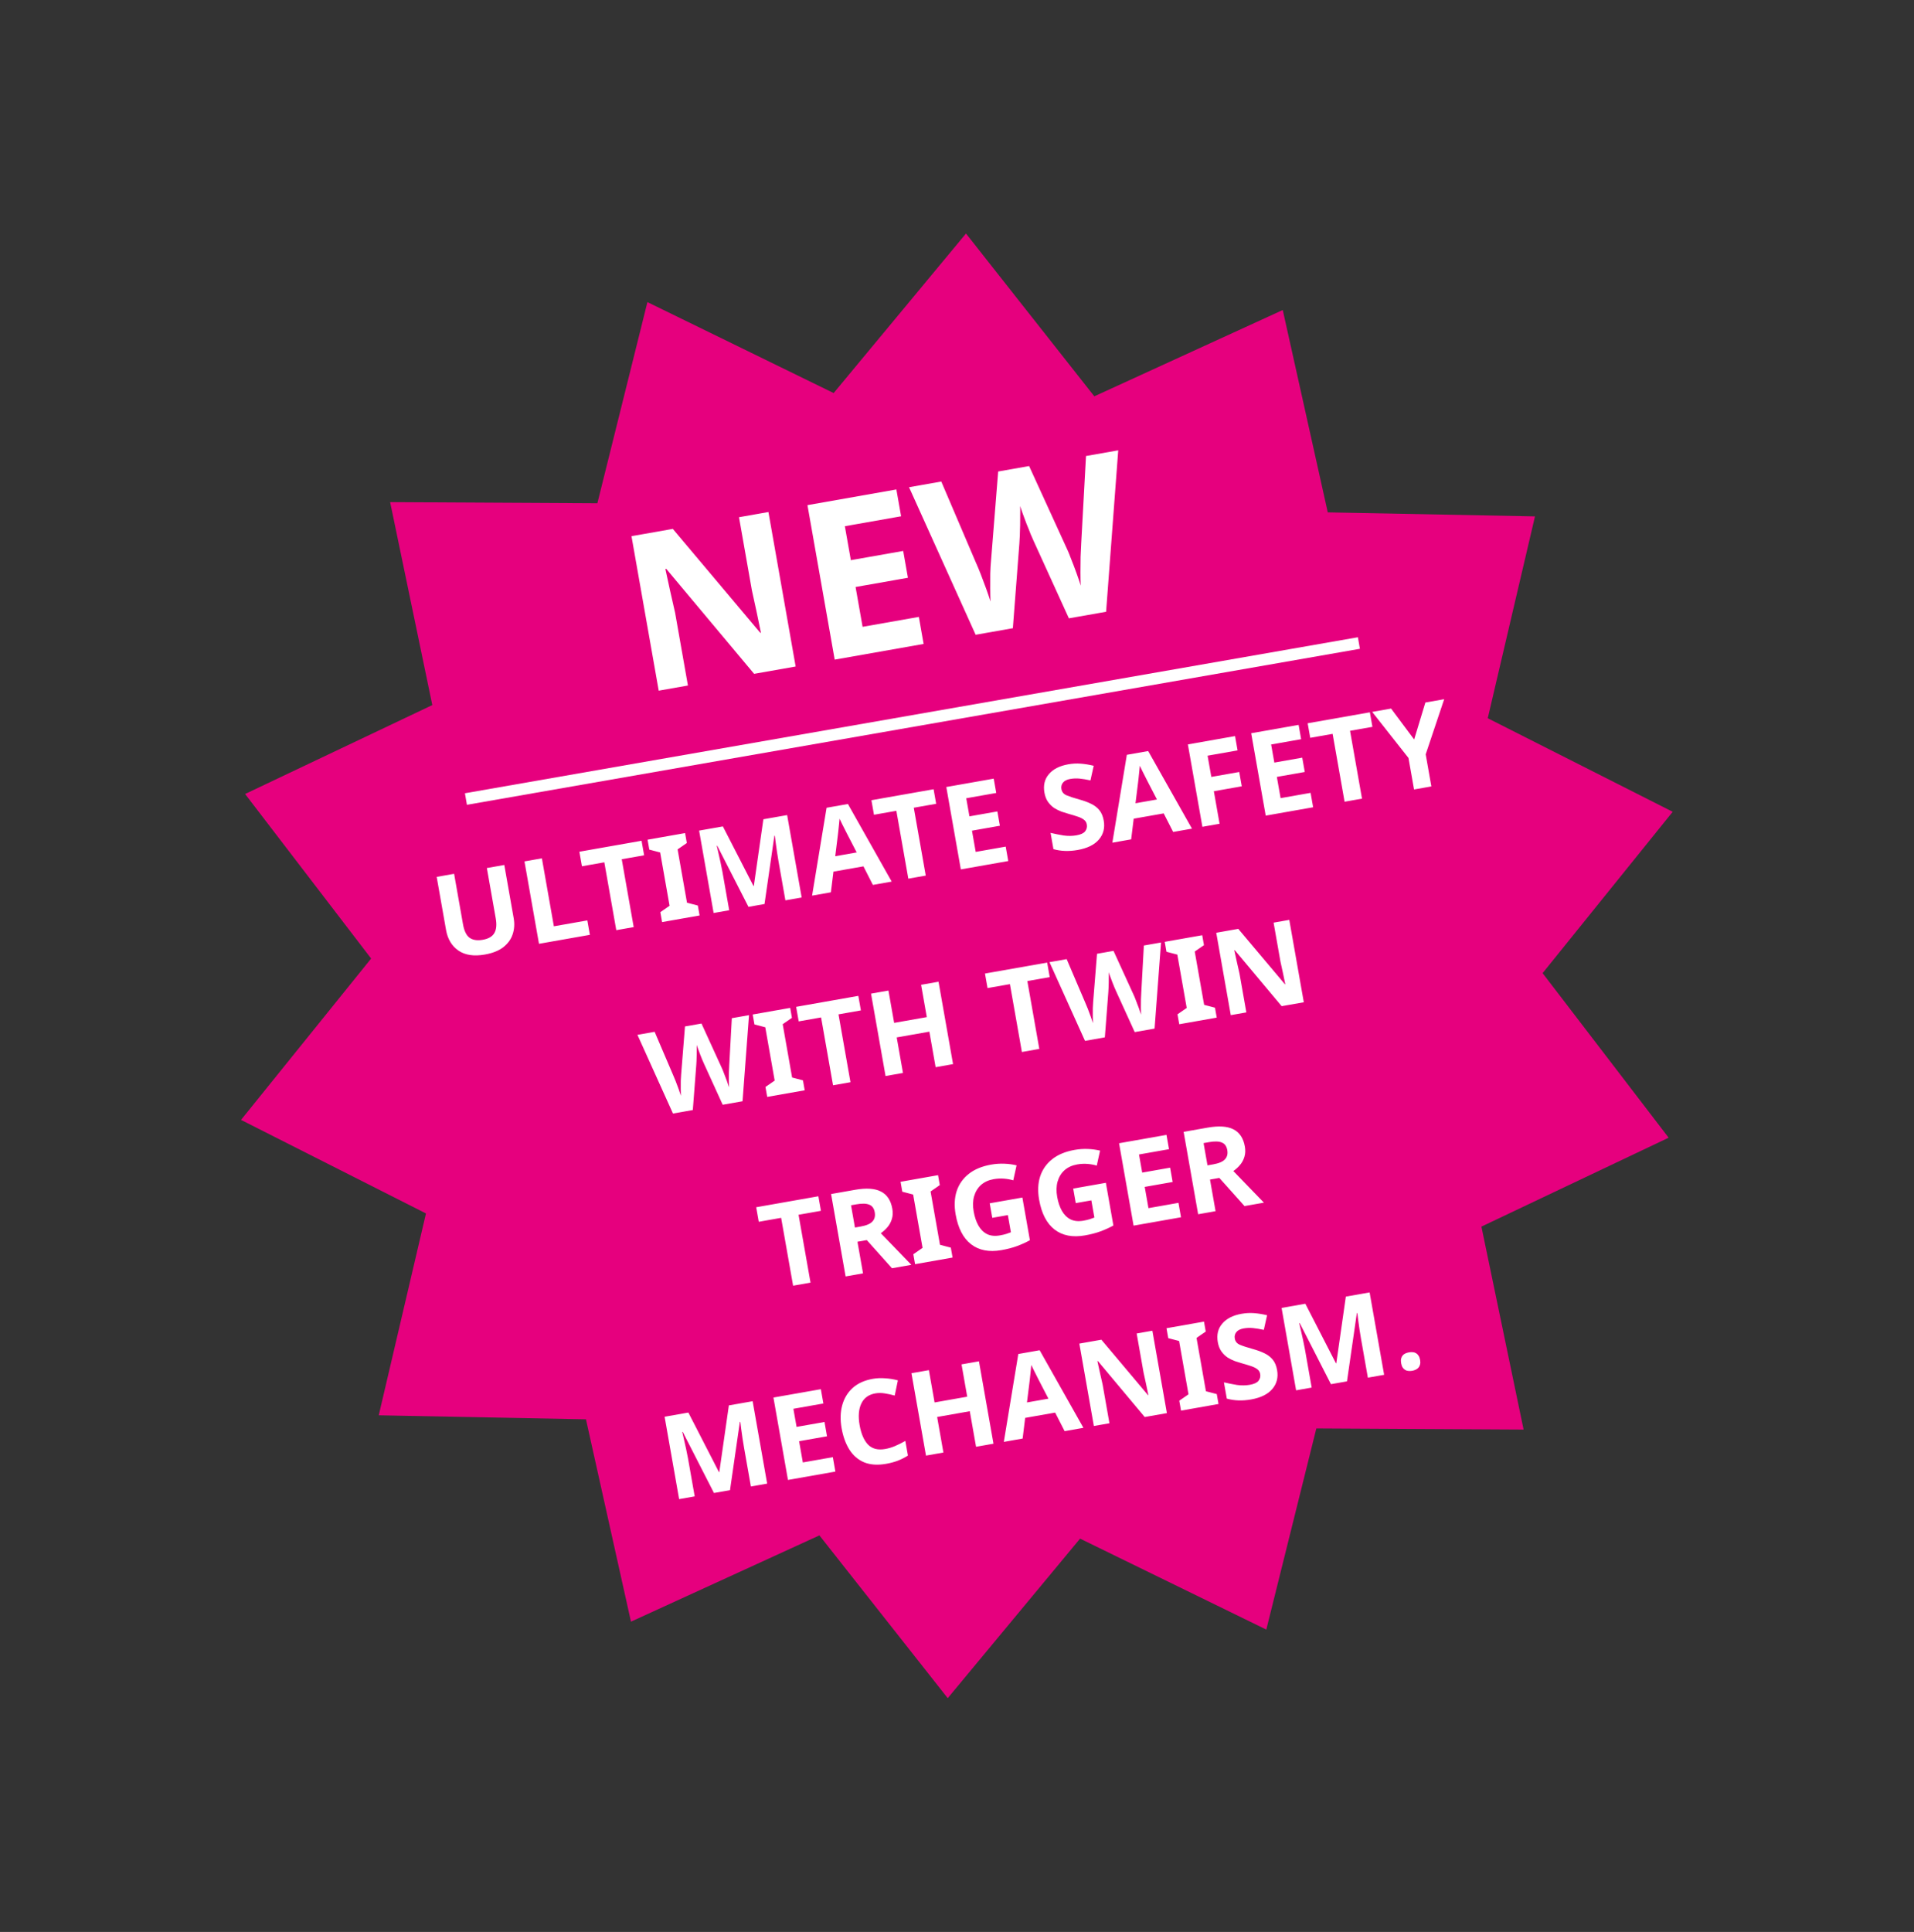
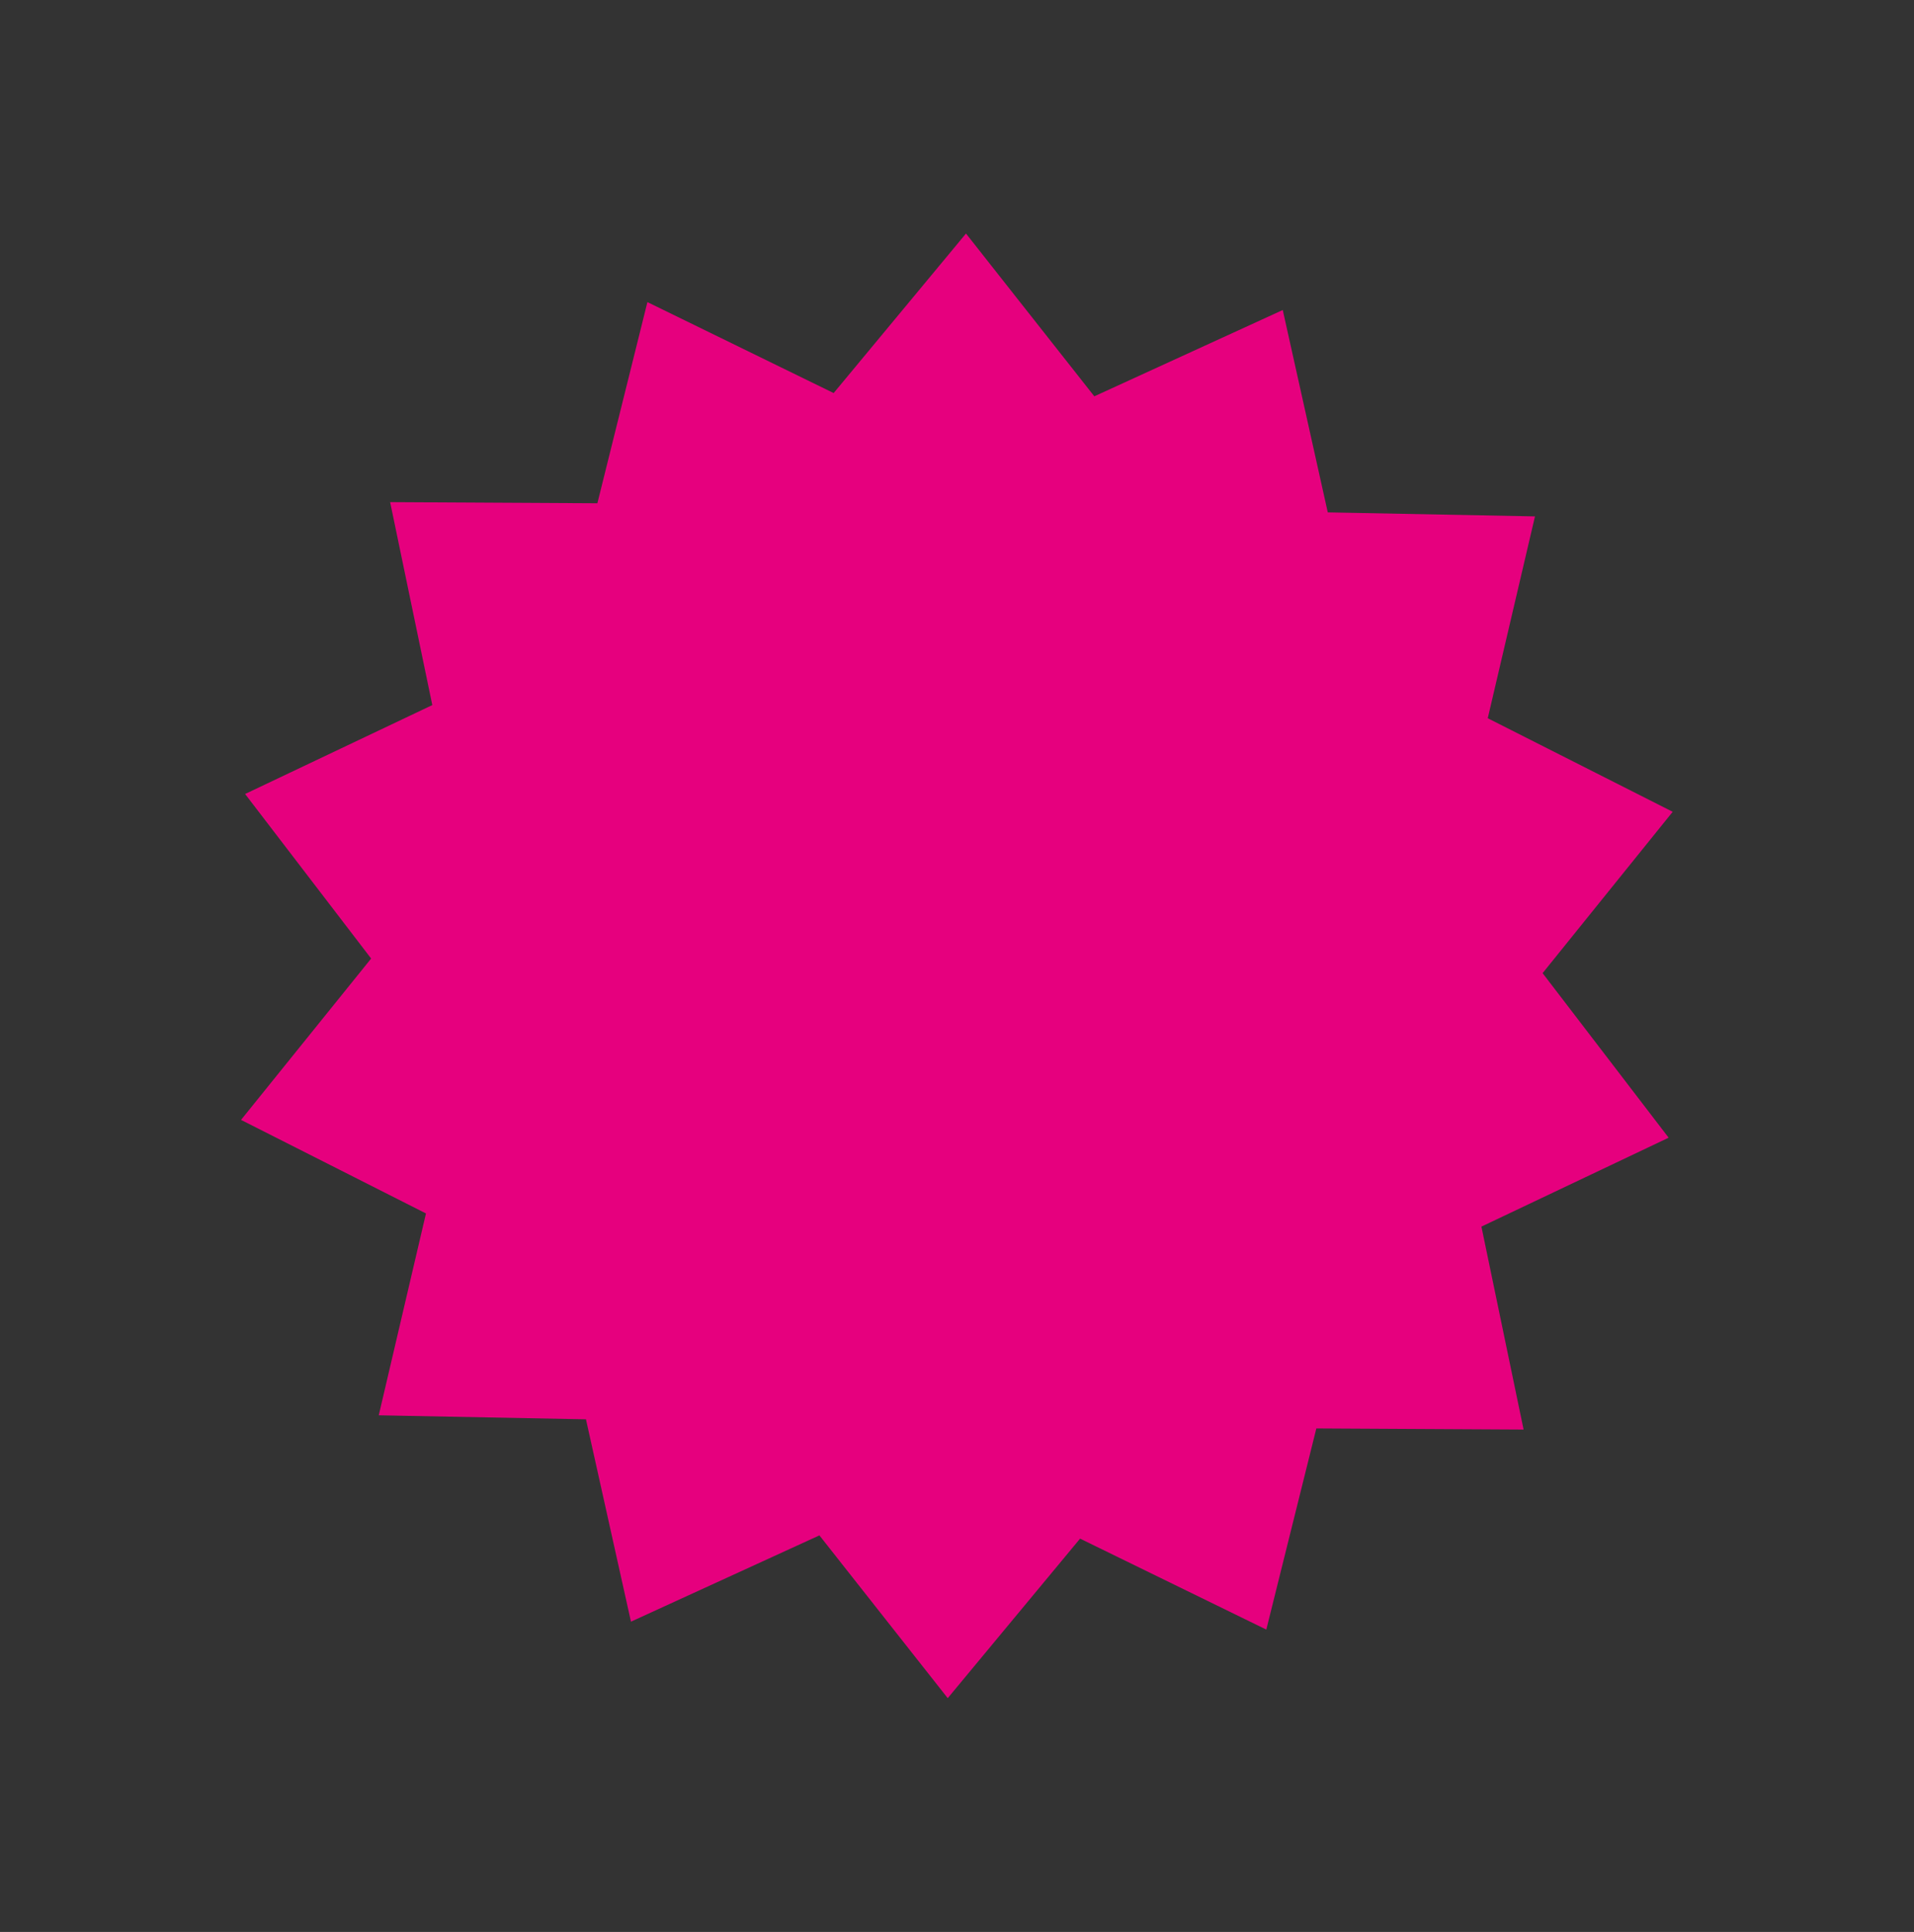
<svg xmlns="http://www.w3.org/2000/svg" width="1307" height="1319" viewBox="0 0 1307 1319" fill="none">
  <rect x="0" y="0" width="1307" height="1319" fill="#333333" stroke="none" />
  <path d="M442.097 206.253L569.266 268.356L659.64 159.446L747.269 270.576L875.947 211.662L906.682 349.808L1048.18 352.559L1015.93 490.359L1142.22 554.232L1053.38 664.393L1139.45 776.735L1011.6 837.439L1040.41 976.001L898.884 975.224L864.715 1112.56L737.546 1050.46L647.173 1159.37L559.543 1048.24L430.865 1107.15L400.131 969.006L258.635 966.254L290.883 828.454L164.593 764.582L253.437 654.42L167.367 542.078L295.21 481.374L266.407 342.813L407.928 343.589L442.097 206.253Z" fill="#E6007E" />
-   <path d="M543.325 455.045L514.962 460.046L454.955 388.378L454.364 388.482C455.447 393.47 456.53 398.457 457.612 403.445C458.793 408.416 459.925 413.395 461.008 418.382L469.759 468.017L449.817 471.533L431.219 366.06L459.434 361.085L519.163 432.041L519.606 431.963C518.639 427.057 517.632 422.208 516.584 417.417C515.536 412.626 514.489 407.835 513.441 403.045L504.637 353.115L524.727 349.572L543.325 455.045ZM630.698 439.639L569.985 450.344L551.387 344.871L612.1 334.166L615.33 352.483L576.923 359.256L581.012 382.448L616.761 376.145L619.991 394.462L584.242 400.765L589.035 427.946L627.442 421.174L630.698 439.639ZM763.599 307.453L755.311 417.666L729.903 422.146L705.807 369.278C705.32 368.246 704.64 366.691 703.765 364.611C702.989 362.514 702.08 360.237 701.038 357.781C700.094 355.307 699.225 352.973 698.432 350.777C697.621 348.483 697.005 346.713 696.582 345.468C696.709 346.765 696.735 348.639 696.659 351.09C696.665 353.424 696.647 355.915 696.606 358.562C696.548 361.111 696.472 363.562 696.379 365.913C696.269 368.167 696.17 369.91 696.083 371.144L691.643 428.893L666.235 433.373L620.752 332.64L642.763 328.759L666.364 384C667.354 386.161 668.498 388.904 669.795 392.23C671.092 395.555 672.34 398.889 673.539 402.231C674.737 405.574 675.693 408.401 676.405 410.713C676.266 408.198 676.197 405.215 676.198 401.763C676.181 398.212 676.19 394.808 676.225 391.553C676.342 388.181 676.49 385.566 676.669 383.706L681.614 321.909L702.738 318.184L728.52 374.564C729.307 376.151 730.283 378.518 731.447 381.663C732.709 384.792 733.94 388.027 735.138 391.37C736.337 394.712 737.293 397.539 738.005 399.851C737.866 397.337 737.797 394.353 737.797 390.901C737.781 387.35 737.813 383.79 737.895 380.222C738.075 376.636 738.211 373.667 738.304 371.315L741.588 311.334L763.599 307.453Z" fill="white" />
-   <path d="M344.364 590.533L350.782 626.931C351.467 630.818 351.221 634.49 350.043 637.947C348.909 641.342 346.771 644.265 343.628 646.714C340.529 649.102 336.354 650.759 331.101 651.685C323.643 653 317.637 652.109 313.084 649.013C308.521 645.864 305.688 641.165 304.586 634.914L298.196 598.673L310.092 596.576L316.163 631.005C316.978 635.627 318.498 638.716 320.722 640.274C322.946 641.831 325.923 642.281 329.652 641.624C333.539 640.938 336.168 639.419 337.54 637.065C338.965 634.701 339.293 631.34 338.524 626.981L332.467 592.631L344.364 590.533ZM368.059 644.356L358.14 588.104L370.036 586.006L378.219 632.41L401.066 628.382L402.803 638.23L368.059 644.356ZM432.733 632.952L420.836 635.05L412.668 588.724L397.384 591.419L395.633 581.493L438.098 574.005L439.849 583.932L424.565 586.627L432.733 632.952ZM477.727 625.018L452.122 629.533L450.927 622.758L457.226 618.398L450.808 581.999L443.398 580.057L442.203 573.281L467.808 568.766L469.003 575.542L462.704 579.902L469.122 616.3L476.532 618.243L477.727 625.018ZM511.106 619.133L489.775 577.403L489.46 577.458C489.698 578.5 490.055 580.061 490.53 582.144C491.006 584.226 491.509 586.466 492.04 588.864C492.562 591.209 492.994 593.353 493.337 595.296L497.949 621.453L487.313 623.328L477.394 567.076L493.624 564.214L514.523 604.883L514.76 604.841L521.277 559.338L537.507 556.477L547.426 612.729L536.317 614.688L531.621 588.058C531.307 586.273 530.972 584.219 530.617 581.899C530.314 579.57 530.009 577.376 529.7 575.318C529.435 573.199 529.236 571.609 529.103 570.55L528.788 570.605L522.057 617.202L511.106 619.133ZM596.064 604.152L589.606 591.481L569.122 595.093L567.386 609.209L554.544 611.474L564.438 551.484L579.013 548.914L608.906 601.888L596.064 604.152ZM585.005 581.976L578.602 569.62C578.182 568.773 577.642 567.704 576.981 566.413C576.32 565.121 575.654 563.804 574.984 562.46C574.314 561.116 573.755 559.941 573.307 558.937C573.229 560.034 573.093 561.412 572.898 563.071C572.747 564.668 572.586 566.213 572.416 567.705C572.289 569.136 572.171 570.158 572.063 570.773L570.351 584.56L585.005 581.976ZM632.157 597.788L620.26 599.886L612.092 553.561L596.807 556.256L595.057 546.329L637.522 538.841L639.272 548.768L623.988 551.463L632.157 597.788ZM688.496 587.854L656.115 593.564L646.196 537.312L678.577 531.602L680.299 541.371L659.815 544.983L661.996 557.352L681.062 553.991L682.785 563.76L663.719 567.122L666.275 581.618L686.759 578.006L688.496 587.854ZM753.7 560.273C754.58 565.262 753.471 569.574 750.375 573.206C747.322 576.778 742.487 579.147 735.869 580.313C729.934 581.36 724.43 581.166 719.357 579.732L717.398 568.623C720.281 569.306 723.228 569.897 726.24 570.395C729.296 570.831 732.242 570.799 735.078 570.299C738.019 569.78 739.997 568.863 741.01 567.547C742.067 566.169 742.443 564.613 742.137 562.88C741.887 561.462 741.175 560.342 740.001 559.52C738.88 558.689 737.431 557.997 735.654 557.443C733.869 556.837 731.837 556.221 729.56 555.593C728.136 555.195 726.588 554.709 724.917 554.138C723.237 553.513 721.576 552.696 719.936 551.685C718.338 550.613 716.931 549.236 715.714 547.556C714.497 545.875 713.662 543.747 713.208 541.174C712.319 536.132 713.336 531.918 716.259 528.532C719.173 525.094 723.571 522.856 729.454 521.819C732.395 521.3 735.239 521.151 737.986 521.37C740.785 521.581 743.74 522.062 746.851 522.813L744.63 532.79C741.871 532.194 739.416 531.787 737.266 531.57C735.116 531.354 732.964 531.435 730.81 531.815C728.552 532.213 726.911 533.044 725.888 534.308C724.866 535.571 724.502 537.043 724.799 538.724C725.151 540.72 726.321 542.138 728.311 542.979C730.301 543.819 733.203 544.77 737.018 545.83C740.148 546.686 742.84 547.674 745.096 548.792C747.403 549.902 749.285 551.357 750.739 553.159C752.194 554.96 753.181 557.331 753.7 560.273ZM801.104 567.998L794.646 555.327L774.162 558.939L772.426 573.055L759.585 575.319L769.478 515.33L784.053 512.76L813.946 565.734L801.104 567.998ZM790.045 545.822L783.642 533.466C783.222 532.619 782.682 531.55 782.021 530.259C781.36 528.967 780.694 527.65 780.024 526.306C779.354 524.961 778.795 523.787 778.347 522.783C778.269 523.88 778.133 525.258 777.938 526.917C777.787 528.514 777.626 530.059 777.456 531.551C777.329 532.982 777.211 534.004 777.103 534.619L775.391 548.406L790.045 545.822ZM832.809 562.408L821.07 564.478L811.152 508.226L843.374 502.544L845.097 512.313L824.613 515.925L827.169 530.421L846.235 527.06L847.958 536.829L828.892 540.191L832.809 562.408ZM896.69 551.144L864.31 556.854L854.391 500.601L886.771 494.892L888.494 504.661L868.01 508.273L870.191 520.642L889.257 517.28L890.979 527.05L871.913 530.411L874.47 544.908L894.954 541.296L896.69 551.144ZM930.061 545.26L918.164 547.357L909.996 501.032L894.712 503.727L892.961 493.8L935.426 486.313L937.177 496.239L921.892 498.934L930.061 545.26ZM965.675 504.862L973.33 479.629L986.172 477.365L973.556 515.007L977.418 536.909L965.601 538.993L961.808 517.485L937.01 486.033L949.931 483.755L965.675 504.862ZM511.474 693.072L507.054 751.853L493.503 754.242L480.652 726.045C480.392 725.495 480.029 724.666 479.563 723.557C479.149 722.438 478.664 721.224 478.108 719.914C477.605 718.595 477.142 717.35 476.719 716.179C476.286 714.955 475.957 714.011 475.732 713.347C475.8 714.039 475.814 715.038 475.773 716.345C475.776 717.59 475.767 718.919 475.745 720.331C475.714 721.69 475.673 722.997 475.624 724.251C475.565 725.453 475.512 726.383 475.466 727.041L473.098 757.84L459.547 760.23L435.29 706.506L447.028 704.436L459.616 733.898C460.144 735.05 460.754 736.513 461.446 738.287C462.137 740.06 462.803 741.838 463.442 743.621C464.082 745.404 464.591 746.911 464.971 748.144C464.897 746.803 464.86 745.212 464.86 743.371C464.851 741.477 464.856 739.662 464.875 737.926C464.937 736.127 465.016 734.733 465.112 733.741L467.749 700.782L479.015 698.796L492.765 728.865C493.185 729.711 493.706 730.973 494.327 732.651C495 734.32 495.656 736.045 496.295 737.828C496.935 739.611 497.444 741.118 497.824 742.351C497.75 741.01 497.713 739.419 497.714 737.578C497.705 735.684 497.722 733.786 497.765 731.882C497.861 729.97 497.934 728.387 497.984 727.132L499.735 695.142L511.474 693.072ZM549.503 744.368L523.898 748.883L522.703 742.107L529.002 737.747L522.584 701.349L515.174 699.406L513.979 692.631L539.584 688.116L540.779 694.891L534.48 699.251L540.899 735.65L548.308 737.592L549.503 744.368ZM580.755 738.857L568.858 740.955L560.69 694.63L545.406 697.325L543.655 687.398L586.12 679.91L587.871 689.837L572.586 692.532L580.755 738.857ZM650.802 726.506L638.906 728.604L634.627 704.338L612.331 708.269L616.61 732.535L604.713 734.633L594.795 678.381L606.691 676.283L610.581 698.343L632.877 694.411L628.987 672.352L640.884 670.254L650.802 726.506ZM709.703 716.12L697.807 718.218L689.638 671.893L674.354 674.588L672.604 664.661L715.069 657.173L716.819 667.1L701.535 669.795L709.703 716.12ZM792.837 643.46L788.417 702.241L774.866 704.63L762.014 676.434C761.755 675.884 761.392 675.054 760.926 673.945C760.512 672.826 760.027 671.612 759.471 670.302C758.968 668.983 758.504 667.738 758.081 666.567C757.649 665.343 757.32 664.399 757.095 663.735C757.162 664.427 757.176 665.427 757.136 666.733C757.139 667.978 757.129 669.307 757.108 670.719C757.076 672.078 757.036 673.385 756.986 674.639C756.928 675.841 756.875 676.771 756.829 677.429L754.461 708.228L740.91 710.618L716.652 656.894L728.391 654.824L740.978 684.286C741.506 685.438 742.116 686.901 742.808 688.675C743.5 690.448 744.166 692.226 744.805 694.009C745.444 695.792 745.954 697.3 746.334 698.532C746.26 697.191 746.223 695.6 746.223 693.759C746.214 691.865 746.219 690.05 746.238 688.314C746.3 686.516 746.379 685.121 746.475 684.129L749.111 651.17L760.378 649.184L774.128 679.253C774.548 680.1 775.068 681.362 775.689 683.039C776.363 684.708 777.019 686.433 777.658 688.216C778.297 689.999 778.807 691.507 779.187 692.739C779.113 691.399 779.076 689.807 779.076 687.966C779.067 686.072 779.084 684.174 779.128 682.271C779.224 680.358 779.297 678.775 779.346 677.52L781.098 645.53L792.837 643.46ZM830.866 694.756L805.261 699.271L804.066 692.495L810.365 688.135L803.947 651.737L796.537 649.794L795.342 643.019L820.947 638.504L822.142 645.279L815.843 649.639L822.261 686.038L829.671 687.981L830.866 694.756ZM890.322 684.272L875.196 686.939L843.192 648.716L842.877 648.772C843.454 651.432 844.032 654.092 844.609 656.752C845.239 659.403 845.843 662.059 846.42 664.719L851.088 691.19L840.452 693.066L830.533 636.814L845.581 634.16L877.436 672.004L877.672 671.962C877.157 669.345 876.62 666.759 876.061 664.204C875.502 661.649 874.943 659.094 874.384 656.539L869.689 629.909L880.404 628.02L890.322 684.272ZM553.473 875.673L541.577 877.771L533.408 831.446L518.124 834.141L516.374 824.214L558.839 816.726L560.589 826.653L545.305 829.348L553.473 875.673ZM583.9 812.307C591.568 810.955 597.46 811.351 601.575 813.496C605.743 815.631 608.326 819.535 609.327 825.208C609.78 827.781 609.68 830.128 609.024 832.247C608.412 834.305 607.413 836.16 606.025 837.813C604.681 839.403 603.164 840.781 601.474 841.946L622.339 863.53L609.103 865.864L591.903 846.639L585.522 847.764L589.328 869.351L577.432 871.449L567.513 815.197L583.9 812.307ZM584.756 822.229L581.132 822.868L583.813 838.074L587.674 837.393C591.613 836.698 594.307 835.546 595.756 833.937C597.258 832.318 597.782 830.222 597.328 827.648C596.856 824.97 595.603 823.241 593.57 822.462C591.581 821.621 588.643 821.544 584.756 822.229ZM650.477 858.569L624.872 863.084L623.678 856.308L629.976 851.948L623.558 815.55L616.148 813.607L614.954 806.831L640.559 802.317L641.753 809.092L635.455 813.452L641.873 849.851L649.283 851.793L650.477 858.569ZM675.843 821.521L698.139 817.59L703.279 846.74C700.514 848.257 697.58 849.586 694.478 850.729C691.429 851.863 687.882 852.786 683.838 853.499C675.434 854.981 668.538 853.651 663.151 849.511C657.763 845.37 654.236 838.572 652.569 829.118C651.532 823.236 651.762 817.942 653.262 813.237C654.813 808.522 657.56 804.599 661.503 801.467C665.446 798.335 670.568 796.213 676.871 795.101C679.865 794.574 682.862 794.37 685.862 794.491C688.862 794.612 691.636 794.989 694.185 795.623L691.926 805.85C690.036 805.263 687.936 804.875 685.629 804.686C683.321 804.498 680.959 804.616 678.543 805.042C675.076 805.653 672.195 806.974 669.899 809.003C667.656 811.024 666.08 813.603 665.171 816.742C664.306 819.819 664.216 823.301 664.901 827.187C665.549 830.864 666.622 834.033 668.12 836.693C669.618 839.353 671.588 841.308 674.028 842.556C676.46 843.752 679.408 844.044 682.875 843.433C684.556 843.137 685.96 842.808 687.088 842.447C688.268 842.076 689.339 841.698 690.299 841.312L688.23 829.573L677.594 831.448L675.843 821.521ZM732.854 811.469L755.15 807.537L760.29 836.688C757.525 838.204 754.591 839.534 751.489 840.676C748.44 841.81 744.893 842.733 740.849 843.446C732.445 844.928 725.549 843.599 720.162 839.458C714.774 835.317 711.247 828.52 709.58 819.066C708.543 813.183 708.774 807.889 710.273 803.184C711.824 798.47 714.571 794.546 718.514 791.414C722.457 788.282 727.579 786.16 733.882 785.049C736.876 784.521 739.873 784.317 742.873 784.438C745.873 784.559 748.647 784.937 751.196 785.57L748.937 795.798C747.047 795.211 744.948 794.823 742.64 794.634C740.332 794.445 737.97 794.564 735.554 794.99C732.087 795.601 729.206 796.921 726.91 798.951C724.667 800.971 723.091 803.55 722.182 806.689C721.317 809.766 721.227 813.248 721.912 817.135C722.56 820.811 723.634 823.98 725.132 826.64C726.63 829.301 728.599 831.255 731.039 832.503C733.471 833.699 736.42 833.992 739.886 833.381C741.567 833.084 742.971 832.755 744.099 832.394C745.279 832.023 746.35 831.645 747.311 831.259L745.241 819.52L734.605 821.396L732.854 811.469ZM806.466 831.064L774.086 836.773L764.167 780.521L796.547 774.812L798.27 784.581L777.786 788.193L779.967 800.562L799.033 797.2L800.755 806.969L781.689 810.331L784.245 824.828L804.73 821.216L806.466 831.064ZM824.639 769.858C832.308 768.506 838.199 768.902 842.314 771.047C846.482 773.182 849.066 777.086 850.066 782.759C850.52 785.333 850.419 787.679 849.764 789.798C849.152 791.856 848.152 793.711 846.765 795.364C845.42 796.955 843.903 798.332 842.213 799.497L863.078 821.082L849.842 823.415L832.643 804.19L826.261 805.315L830.068 826.902L818.171 829L808.252 772.748L824.639 769.858ZM825.495 779.78L821.871 780.419L824.552 795.625L828.413 794.944C832.352 794.249 835.046 793.097 836.496 791.488C837.997 789.869 838.521 787.773 838.067 785.2C837.595 782.521 836.343 780.792 834.31 780.013C832.32 779.173 829.382 779.095 825.495 779.78ZM487.542 1019.3L466.211 977.574L465.896 977.63C466.134 978.671 466.49 980.233 466.966 982.315C467.441 984.398 467.945 986.638 468.476 989.035C468.998 991.38 469.43 993.524 469.772 995.468L474.385 1021.62L463.749 1023.5L453.83 967.247L470.059 964.386L490.959 1005.05L491.195 1005.01L497.713 959.51L513.942 956.648L523.861 1012.9L512.753 1014.86L508.057 988.23C507.742 986.444 507.407 984.391 507.052 982.071C506.75 979.741 506.444 977.547 506.136 975.49C505.87 973.37 505.671 971.781 505.539 970.721L505.223 970.777L498.493 1017.37L487.542 1019.3ZM570.451 1004.69L538.071 1010.39L528.152 954.142L560.532 948.433L562.255 958.202L541.771 961.814L543.952 974.183L563.018 970.821L564.741 980.591L545.675 983.953L548.231 998.449L568.715 994.837L570.451 1004.69ZM597.721 951.299C593.151 952.104 589.959 954.427 588.145 958.267C586.331 962.107 585.947 966.995 586.994 972.93C588.05 978.918 589.972 983.371 592.762 986.291C595.595 989.15 599.479 990.143 604.417 989.273C606.728 988.865 608.966 988.2 611.132 987.276C613.35 986.344 615.716 985.169 618.228 983.751L619.992 993.756C617.699 995.19 615.387 996.356 613.054 997.254C610.721 998.153 608.058 998.866 605.064 999.394C599.286 1000.41 594.298 1000.07 590.1 998.377C585.945 996.619 582.595 993.743 580.05 989.751C577.495 985.707 575.708 980.796 574.69 975.018C573.69 969.346 573.829 964.149 575.109 959.429C576.389 954.708 578.754 950.771 582.206 947.617C585.71 944.454 590.298 942.372 595.97 941.372C598.754 940.881 601.603 940.758 604.516 941.002C607.473 941.185 610.344 941.653 613.131 942.408L610.979 952.779C608.702 952.151 606.422 951.66 604.139 951.304C601.909 950.939 599.769 950.938 597.721 951.299ZM678.409 985.649L666.513 987.747L662.234 963.481L639.938 967.413L644.216 991.678L632.32 993.776L622.401 937.524L634.298 935.426L638.187 957.486L660.483 953.554L656.594 931.495L668.49 929.397L678.409 985.649ZM726.991 977.083L720.533 964.412L700.049 968.024L698.314 982.139L685.472 984.404L695.365 924.415L709.94 921.845L739.833 974.818L726.991 977.083ZM715.932 954.906L709.53 942.55C709.11 941.704 708.569 940.635 707.908 939.343C707.247 938.052 706.581 936.734 705.911 935.39C705.241 934.046 704.682 932.872 704.234 931.868C704.157 932.964 704.021 934.342 703.826 936.001C703.674 937.599 703.513 939.143 703.343 940.636C703.216 942.066 703.099 943.089 702.99 943.703L701.279 957.49L715.932 954.906ZM796.828 964.769L781.702 967.436L749.698 929.213L749.383 929.268C749.96 931.928 750.538 934.588 751.115 937.249C751.745 939.9 752.349 942.555 752.926 945.215L757.594 971.687L746.958 973.562L737.039 917.31L752.087 914.657L783.942 952.5L784.179 952.458C783.663 949.841 783.126 947.255 782.567 944.7C782.008 942.145 781.449 939.59 780.89 937.035L776.195 910.406L786.91 908.516L796.828 964.769ZM832.083 958.552L806.478 963.067L805.283 956.292L811.582 951.932L805.164 915.533L797.754 913.591L796.559 906.815L822.164 902.3L823.359 909.076L817.06 913.436L823.478 949.834L830.888 951.777L832.083 958.552ZM872.086 935.414C872.966 940.404 871.858 944.715 868.762 948.348C865.709 951.919 860.873 954.288 854.255 955.455C848.32 956.502 842.816 956.308 837.744 954.873L835.785 943.765C838.667 944.448 841.615 945.039 844.627 945.536C847.682 945.972 850.628 945.94 853.464 945.44C856.406 944.922 858.383 944.004 859.397 942.688C860.453 941.311 860.829 939.755 860.523 938.022C860.273 936.604 859.561 935.484 858.387 934.662C857.266 933.83 855.817 933.138 854.041 932.585C852.255 931.979 850.224 931.362 847.947 930.735C846.523 930.336 844.975 929.851 843.304 929.279C841.623 928.655 839.963 927.837 838.322 926.827C836.725 925.755 835.318 924.378 834.101 922.697C832.884 921.016 832.048 918.889 831.595 916.315C830.706 911.273 831.723 907.059 834.646 903.674C837.56 900.235 841.958 897.998 847.84 896.96C850.782 896.442 853.626 896.292 856.372 896.512C859.171 896.722 862.126 897.203 865.237 897.955L863.016 907.932C860.257 907.335 857.803 906.929 855.653 906.712C853.502 906.495 851.35 906.577 849.197 906.957C846.938 907.355 845.298 908.186 844.275 909.449C843.252 910.713 842.889 912.185 843.185 913.866C843.537 915.861 844.708 917.28 846.698 918.12C848.687 918.961 851.59 919.911 855.405 920.972C858.534 921.828 861.227 922.815 863.482 923.934C865.79 925.043 867.671 926.499 869.126 928.3C870.581 930.102 871.568 932.473 872.086 935.414ZM908.855 945.015L887.524 903.285L887.209 903.341C887.447 904.382 887.803 905.944 888.279 908.026C888.754 910.109 889.258 912.349 889.789 914.746C890.311 917.091 890.743 919.236 891.085 921.179L895.698 947.335L885.062 949.211L875.143 892.959L891.372 890.097L912.272 930.766L912.508 930.724L919.026 885.221L935.256 882.359L945.174 938.611L934.066 940.57L929.37 913.941C929.055 912.155 928.72 910.102 928.365 907.782C928.063 905.452 927.757 903.259 927.449 901.201C927.183 899.081 926.984 897.492 926.852 896.432L926.536 896.488L919.806 943.084L908.855 945.015ZM956.797 930.731C956.585 929.526 956.575 928.496 956.768 927.642C956.983 926.758 957.329 926.023 957.807 925.436C958.285 924.849 958.904 924.383 959.663 924.038C960.422 923.693 961.25 923.441 962.148 923.283C963.02 923.129 963.858 923.087 964.664 923.156C965.495 923.221 966.249 923.445 966.924 923.829C967.6 924.212 968.177 924.784 968.655 925.546C969.154 926.278 969.51 927.247 969.723 928.452C969.931 929.632 969.925 930.651 969.707 931.509C969.513 932.363 969.165 933.085 968.661 933.677C968.157 934.268 967.525 934.736 966.767 935.082C966.038 935.448 965.238 935.708 964.366 935.862C963.468 936.02 962.601 936.054 961.766 935.963C960.934 935.898 960.194 935.672 959.544 935.284C958.894 934.896 958.319 934.337 957.82 933.605C957.346 932.869 957.005 931.911 956.797 930.731Z" fill="white" />
-   <line x1="318.164" y1="545.518" x2="927.941" y2="439.014" stroke="white" stroke-width="8" />
</svg>